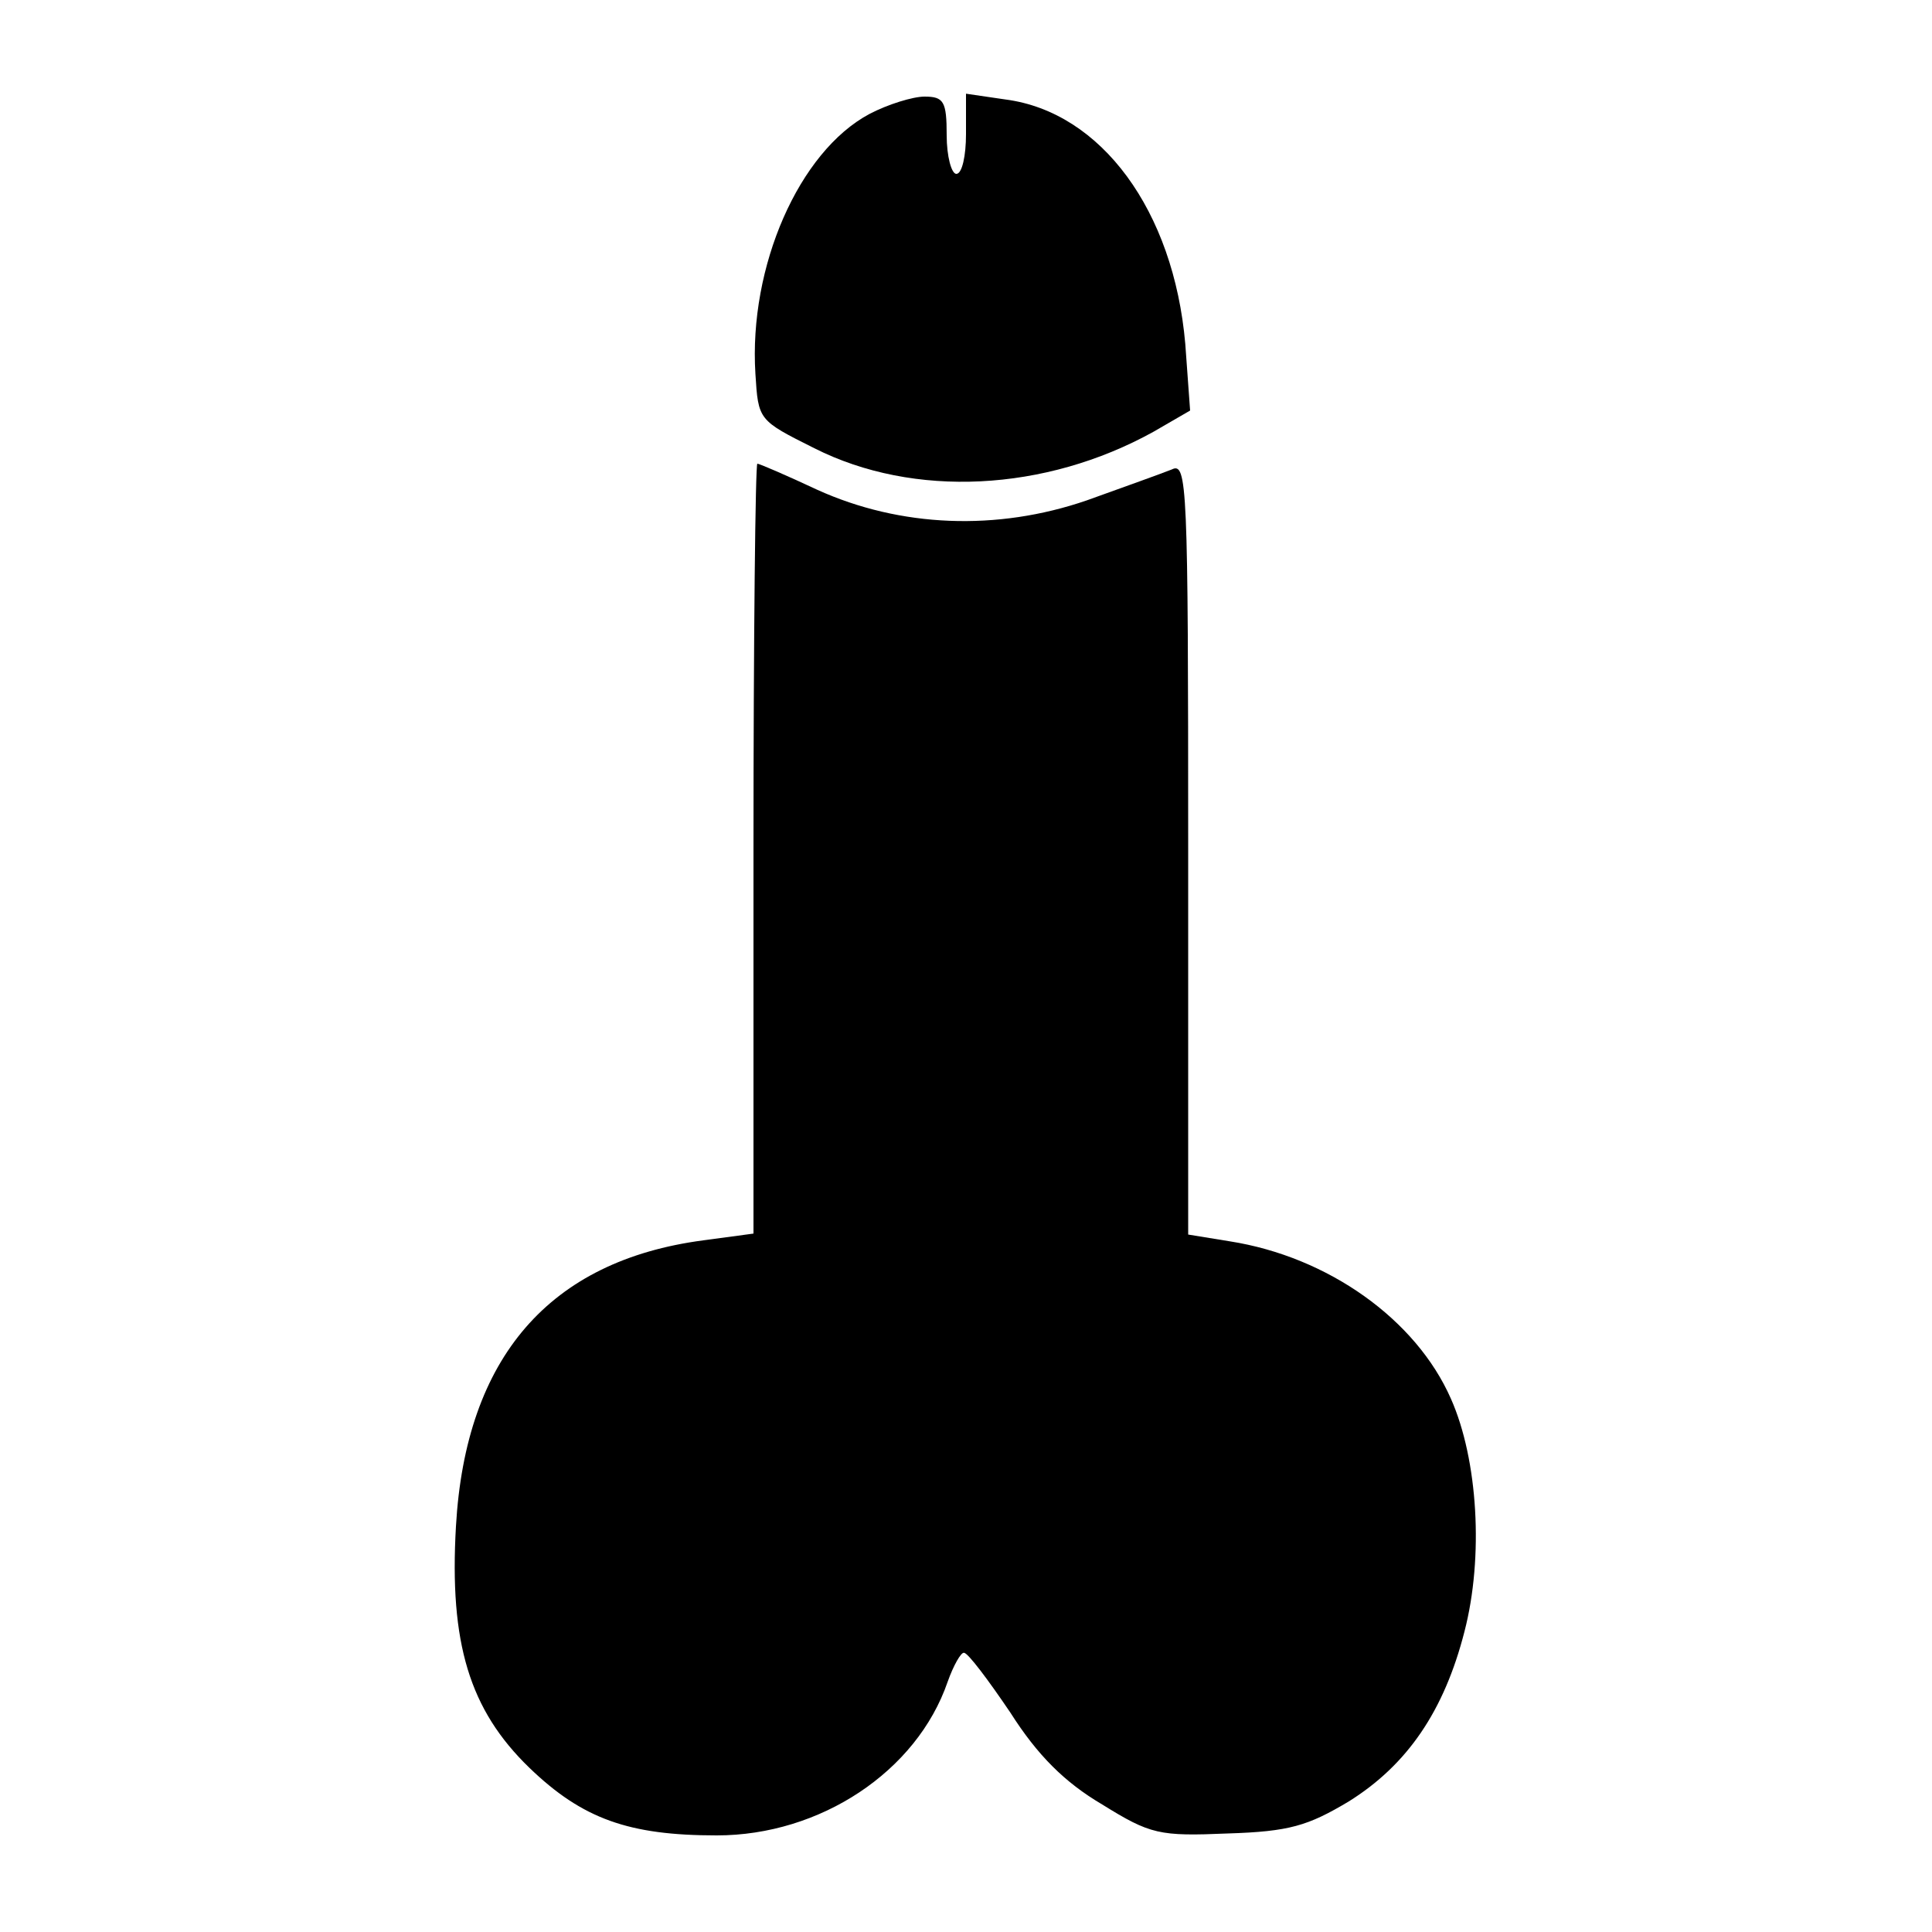
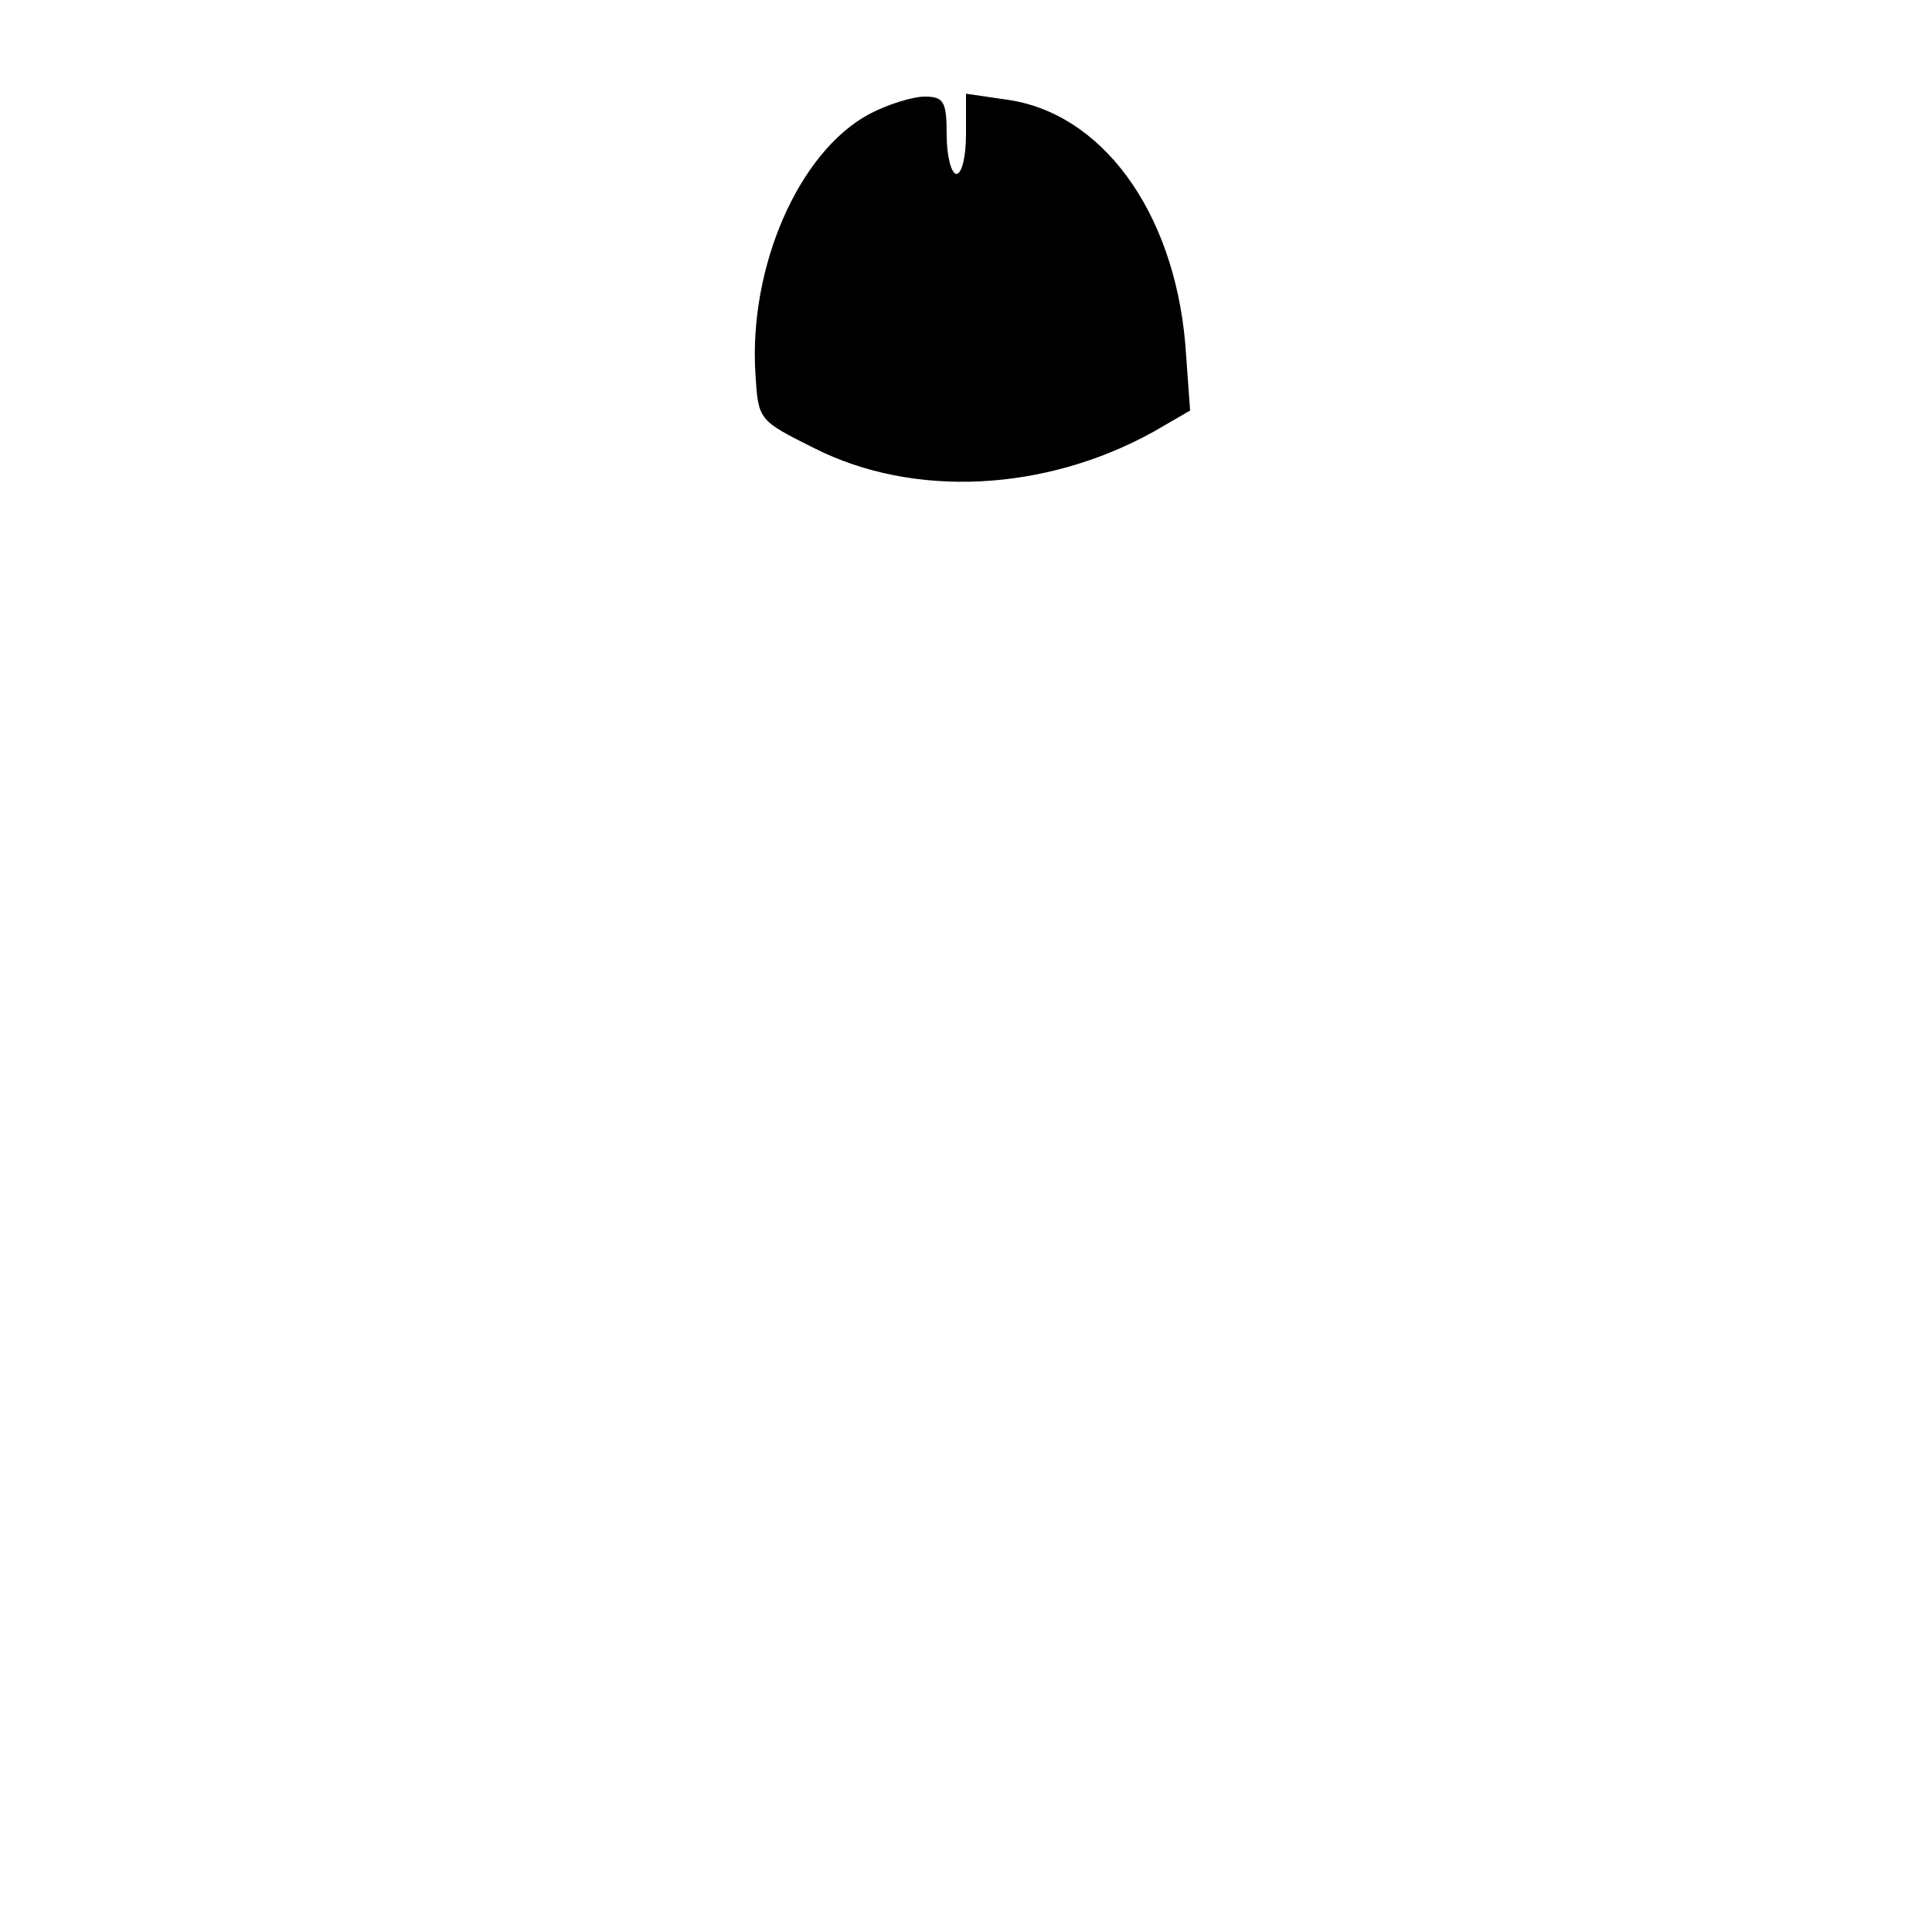
<svg xmlns="http://www.w3.org/2000/svg" version="1.0" width="200pt" height="200pt" viewBox="0 0 200 200" preserveAspectRatio="xMidYMid meet">
  <g transform="translate(0,200) scale(0.1,-0.1)" fill="#000000" stroke="none">
    <path d="M900 1882 c-73 -39 -125 -158 -118 -269 3 -48 3 -48 61 -77 103 -52 239 -45 351 17 l38 22 -5 69 c-12 138 -87 240 -186 253 l-41 6 0 -42 c0 -22 -4 -41 -10 -41 -5 0 -10 18 -10 40 0 35 -3 40 -23 40 -12 0 -38 -8 -57 -18z" />
-     <path d="M780 1121 l0 -398 -52 -7 c-159 -21 -246 -121 -256 -296 -7 -121 14 -190 76 -250 55 -53 103 -70 194 -70 107 0 207 66 239 159 6 17 14 31 17 30 4 0 25 -28 48 -62 28 -44 56 -72 95 -95 50 -31 59 -33 130 -30 64 2 83 8 125 33 61 38 99 94 120 176 20 77 14 178 -14 241 -36 82 -127 147 -229 163 l-43 7 0 400 c0 377 -1 400 -17 392 -10 -4 -49 -18 -88 -32 -93 -32 -193 -28 -279 11 -32 15 -60 27 -62 27 -2 0 -4 -179 -4 -399z" />
  </g>
</svg>